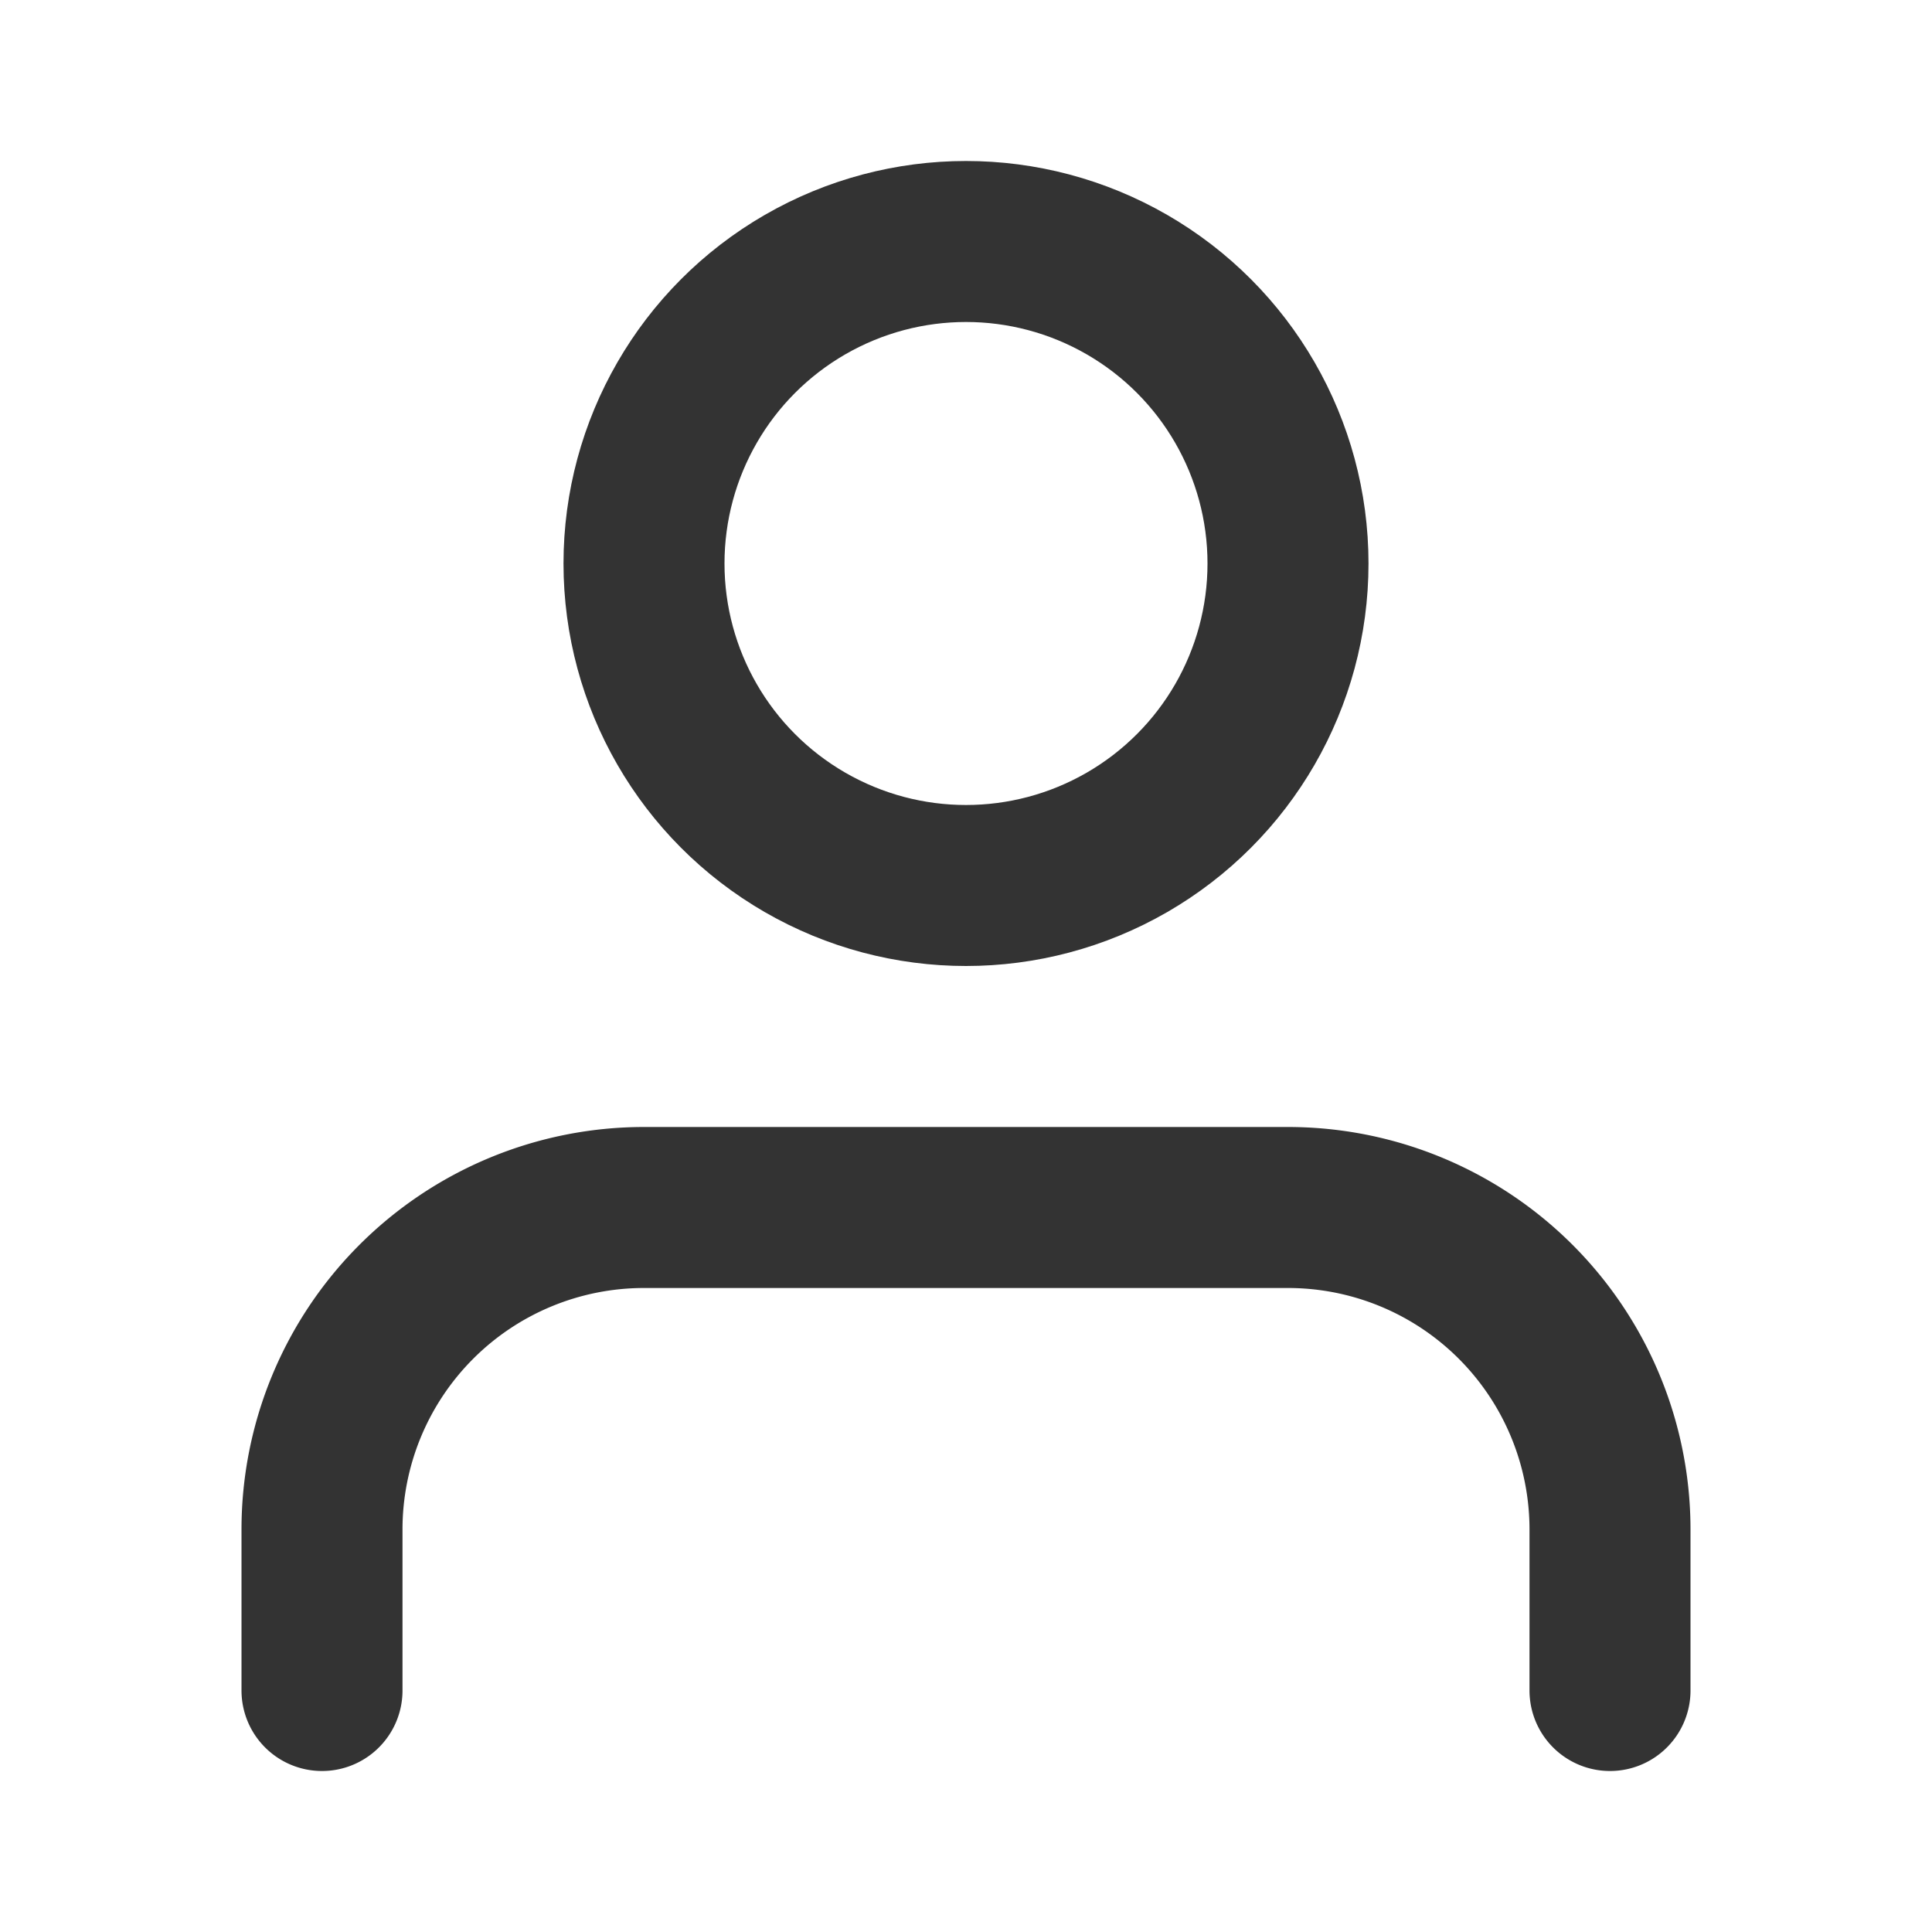
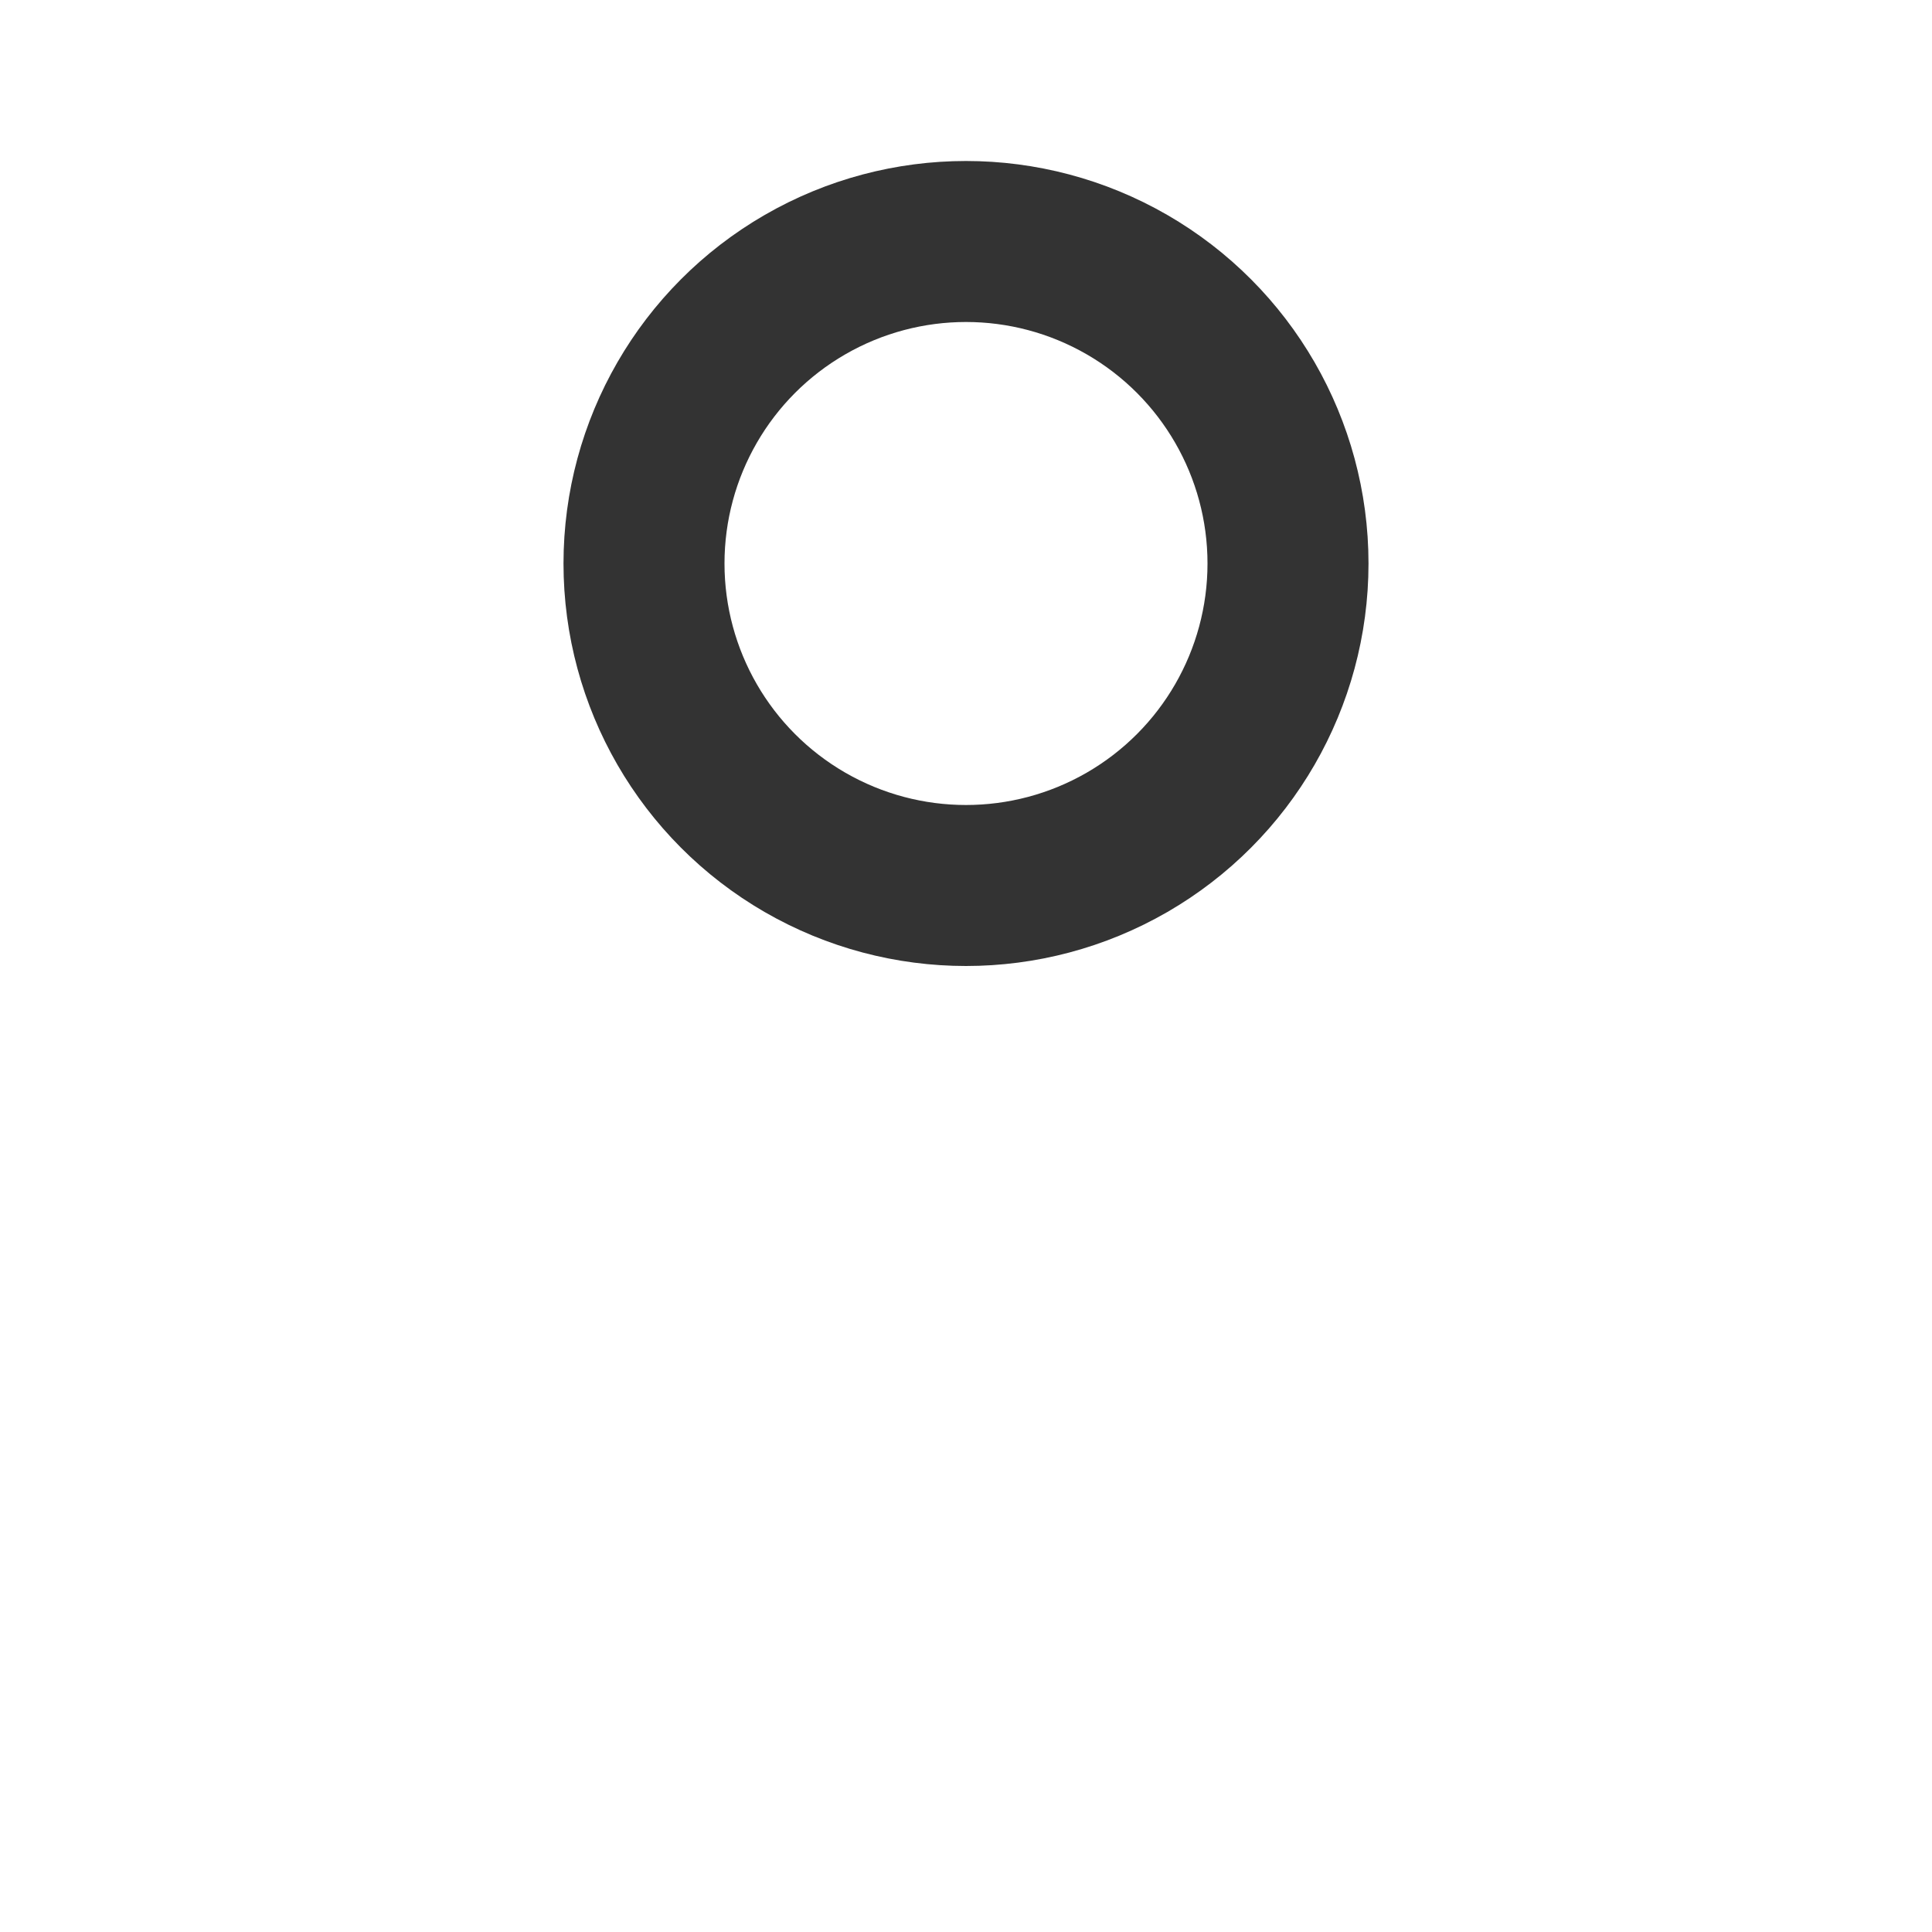
<svg xmlns="http://www.w3.org/2000/svg" width="64px" height="64px" viewBox="0 0 24 24" fill="#333" stroke="#333">
  <g id="SVGRepo_bgCarrier" stroke-width="0" />
  <g id="SVGRepo_tracerCarrier" stroke-linecap="round" stroke-linejoin="round" />
  <g id="SVGRepo_iconCarrier">
    <title />
    <g id="Complete">
      <g id="user">
        <g>
-           <path d="M20,21V19a4,4,0,0,0-4-4H8a4,4,0,0,0-4,4v2" fill="none" stroke="#333" stroke-linecap="round" stroke-linejoin="round" stroke-width="2" />
          <circle cx="12" cy="7" fill="none" r="4" stroke="#333" stroke-linecap="round" stroke-linejoin="round" stroke-width="2" />
        </g>
      </g>
    </g>
  </g>
</svg>